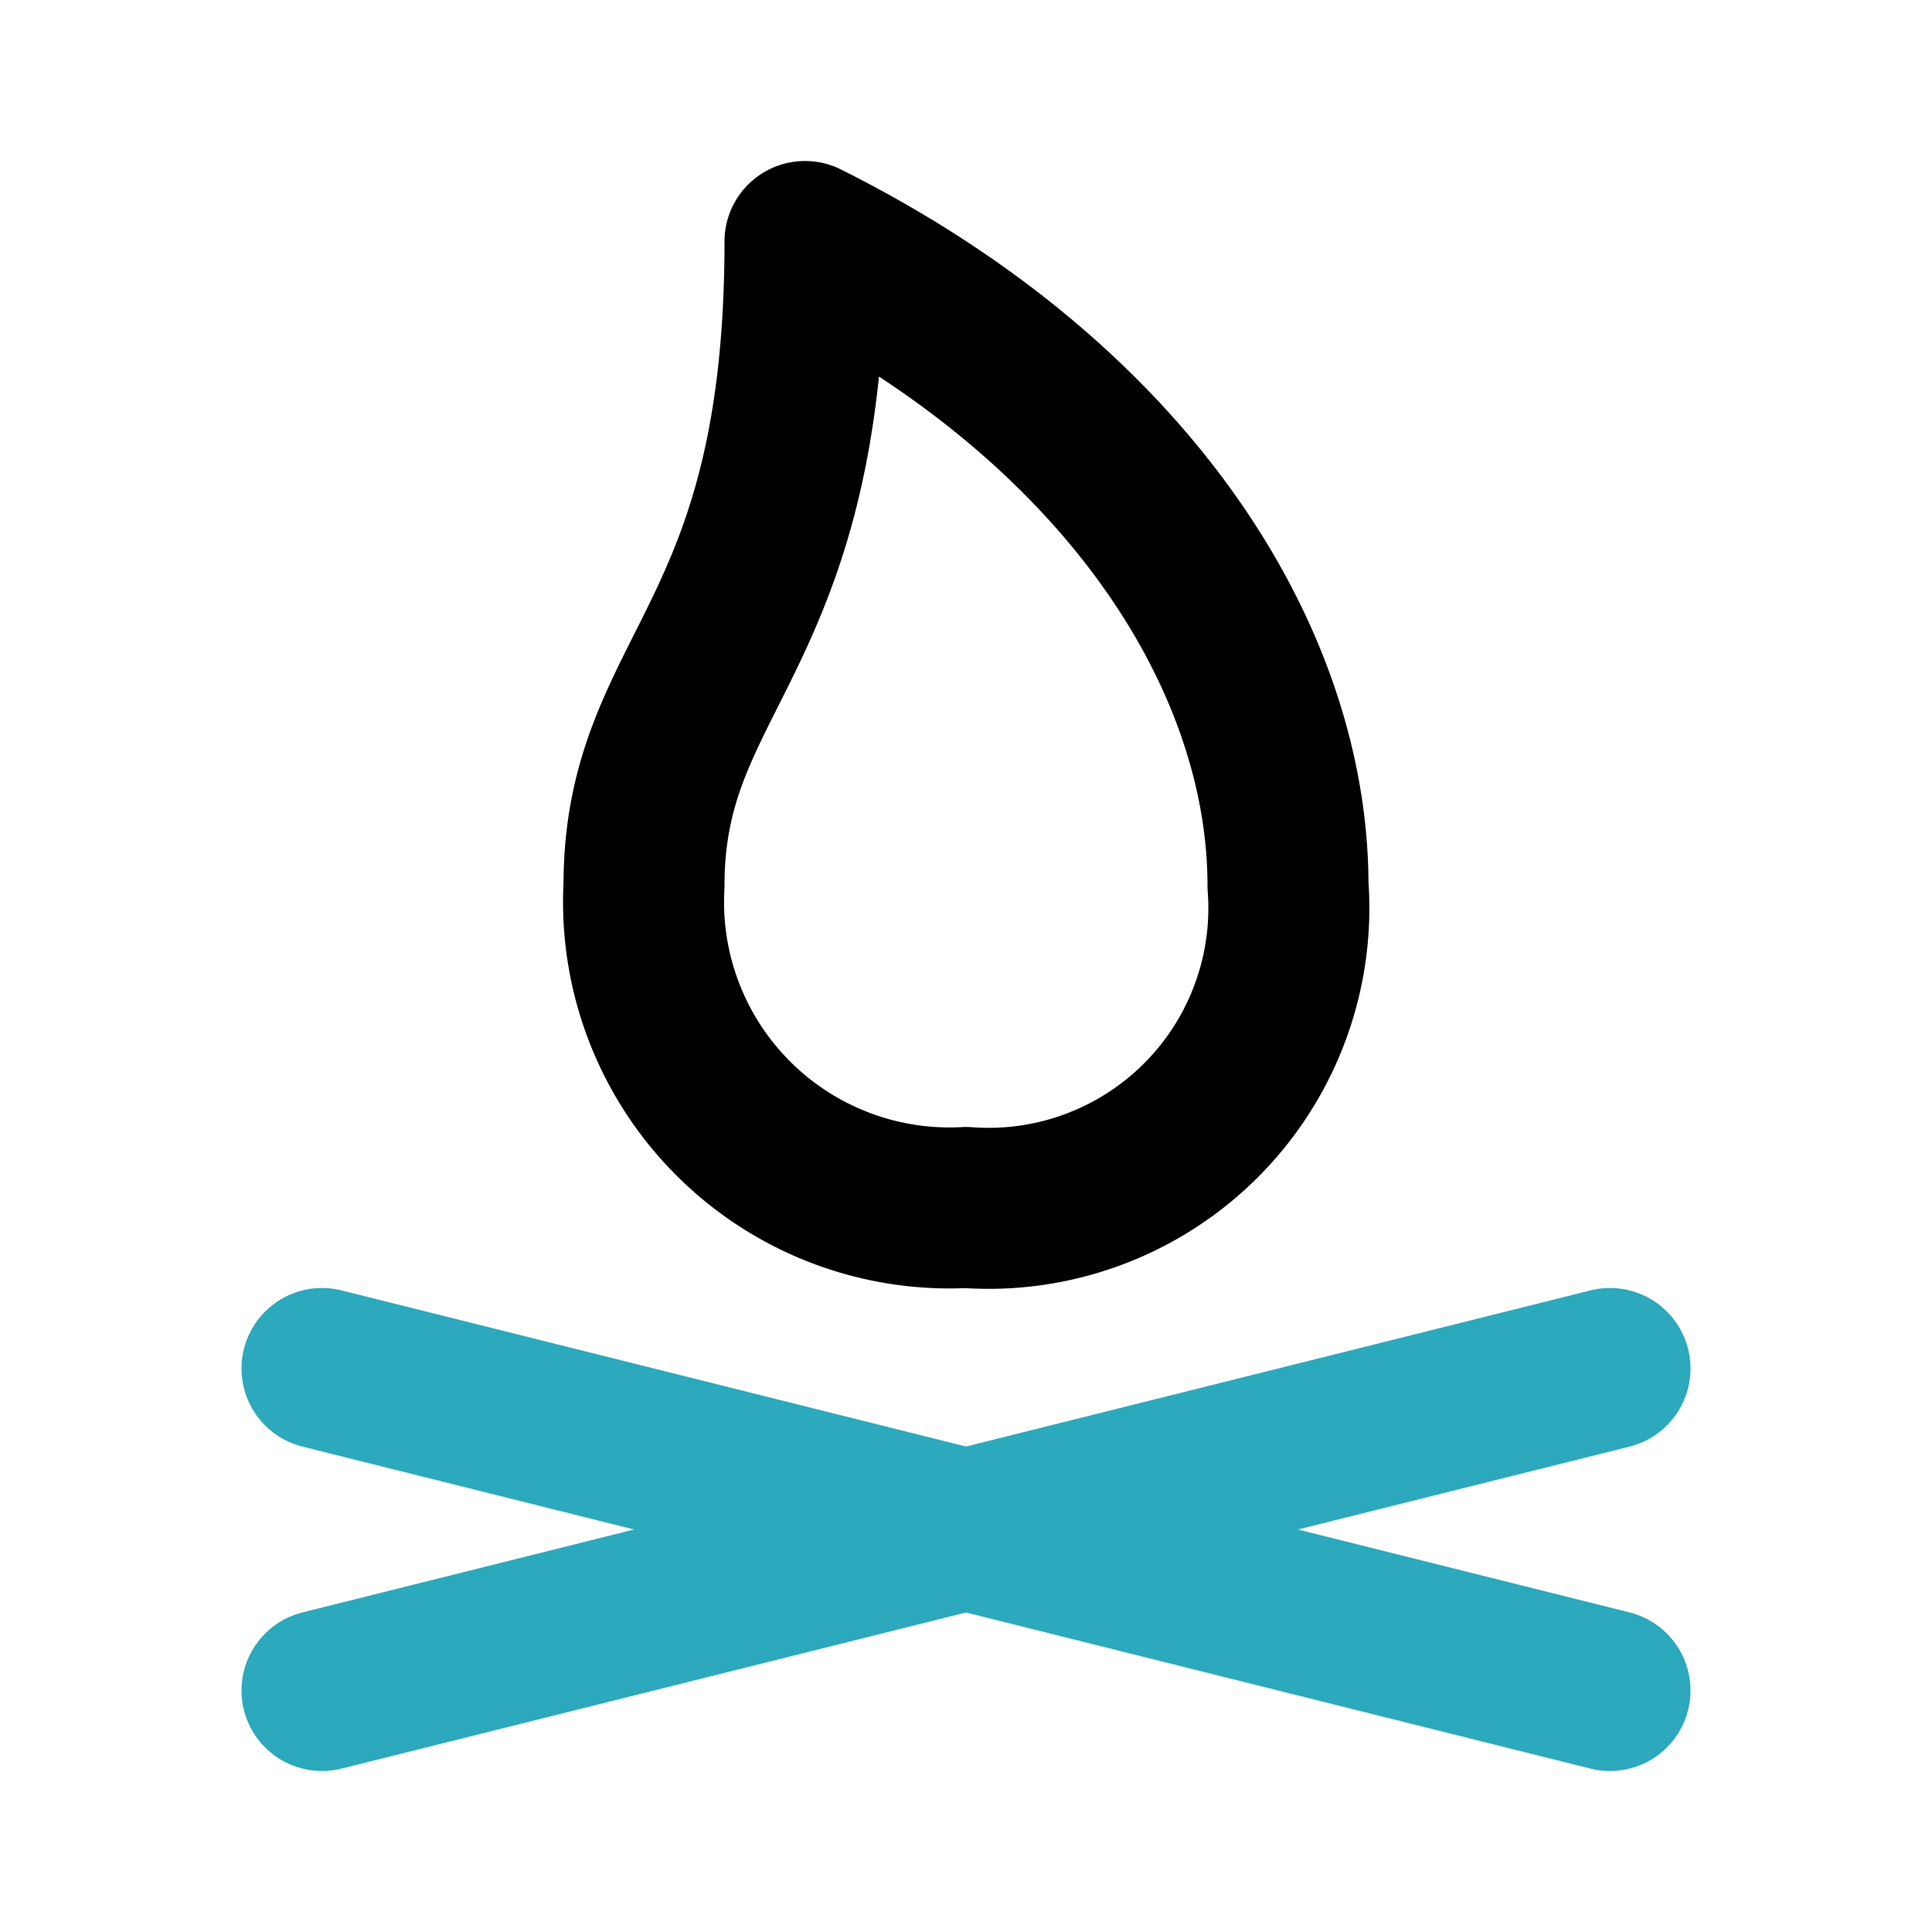
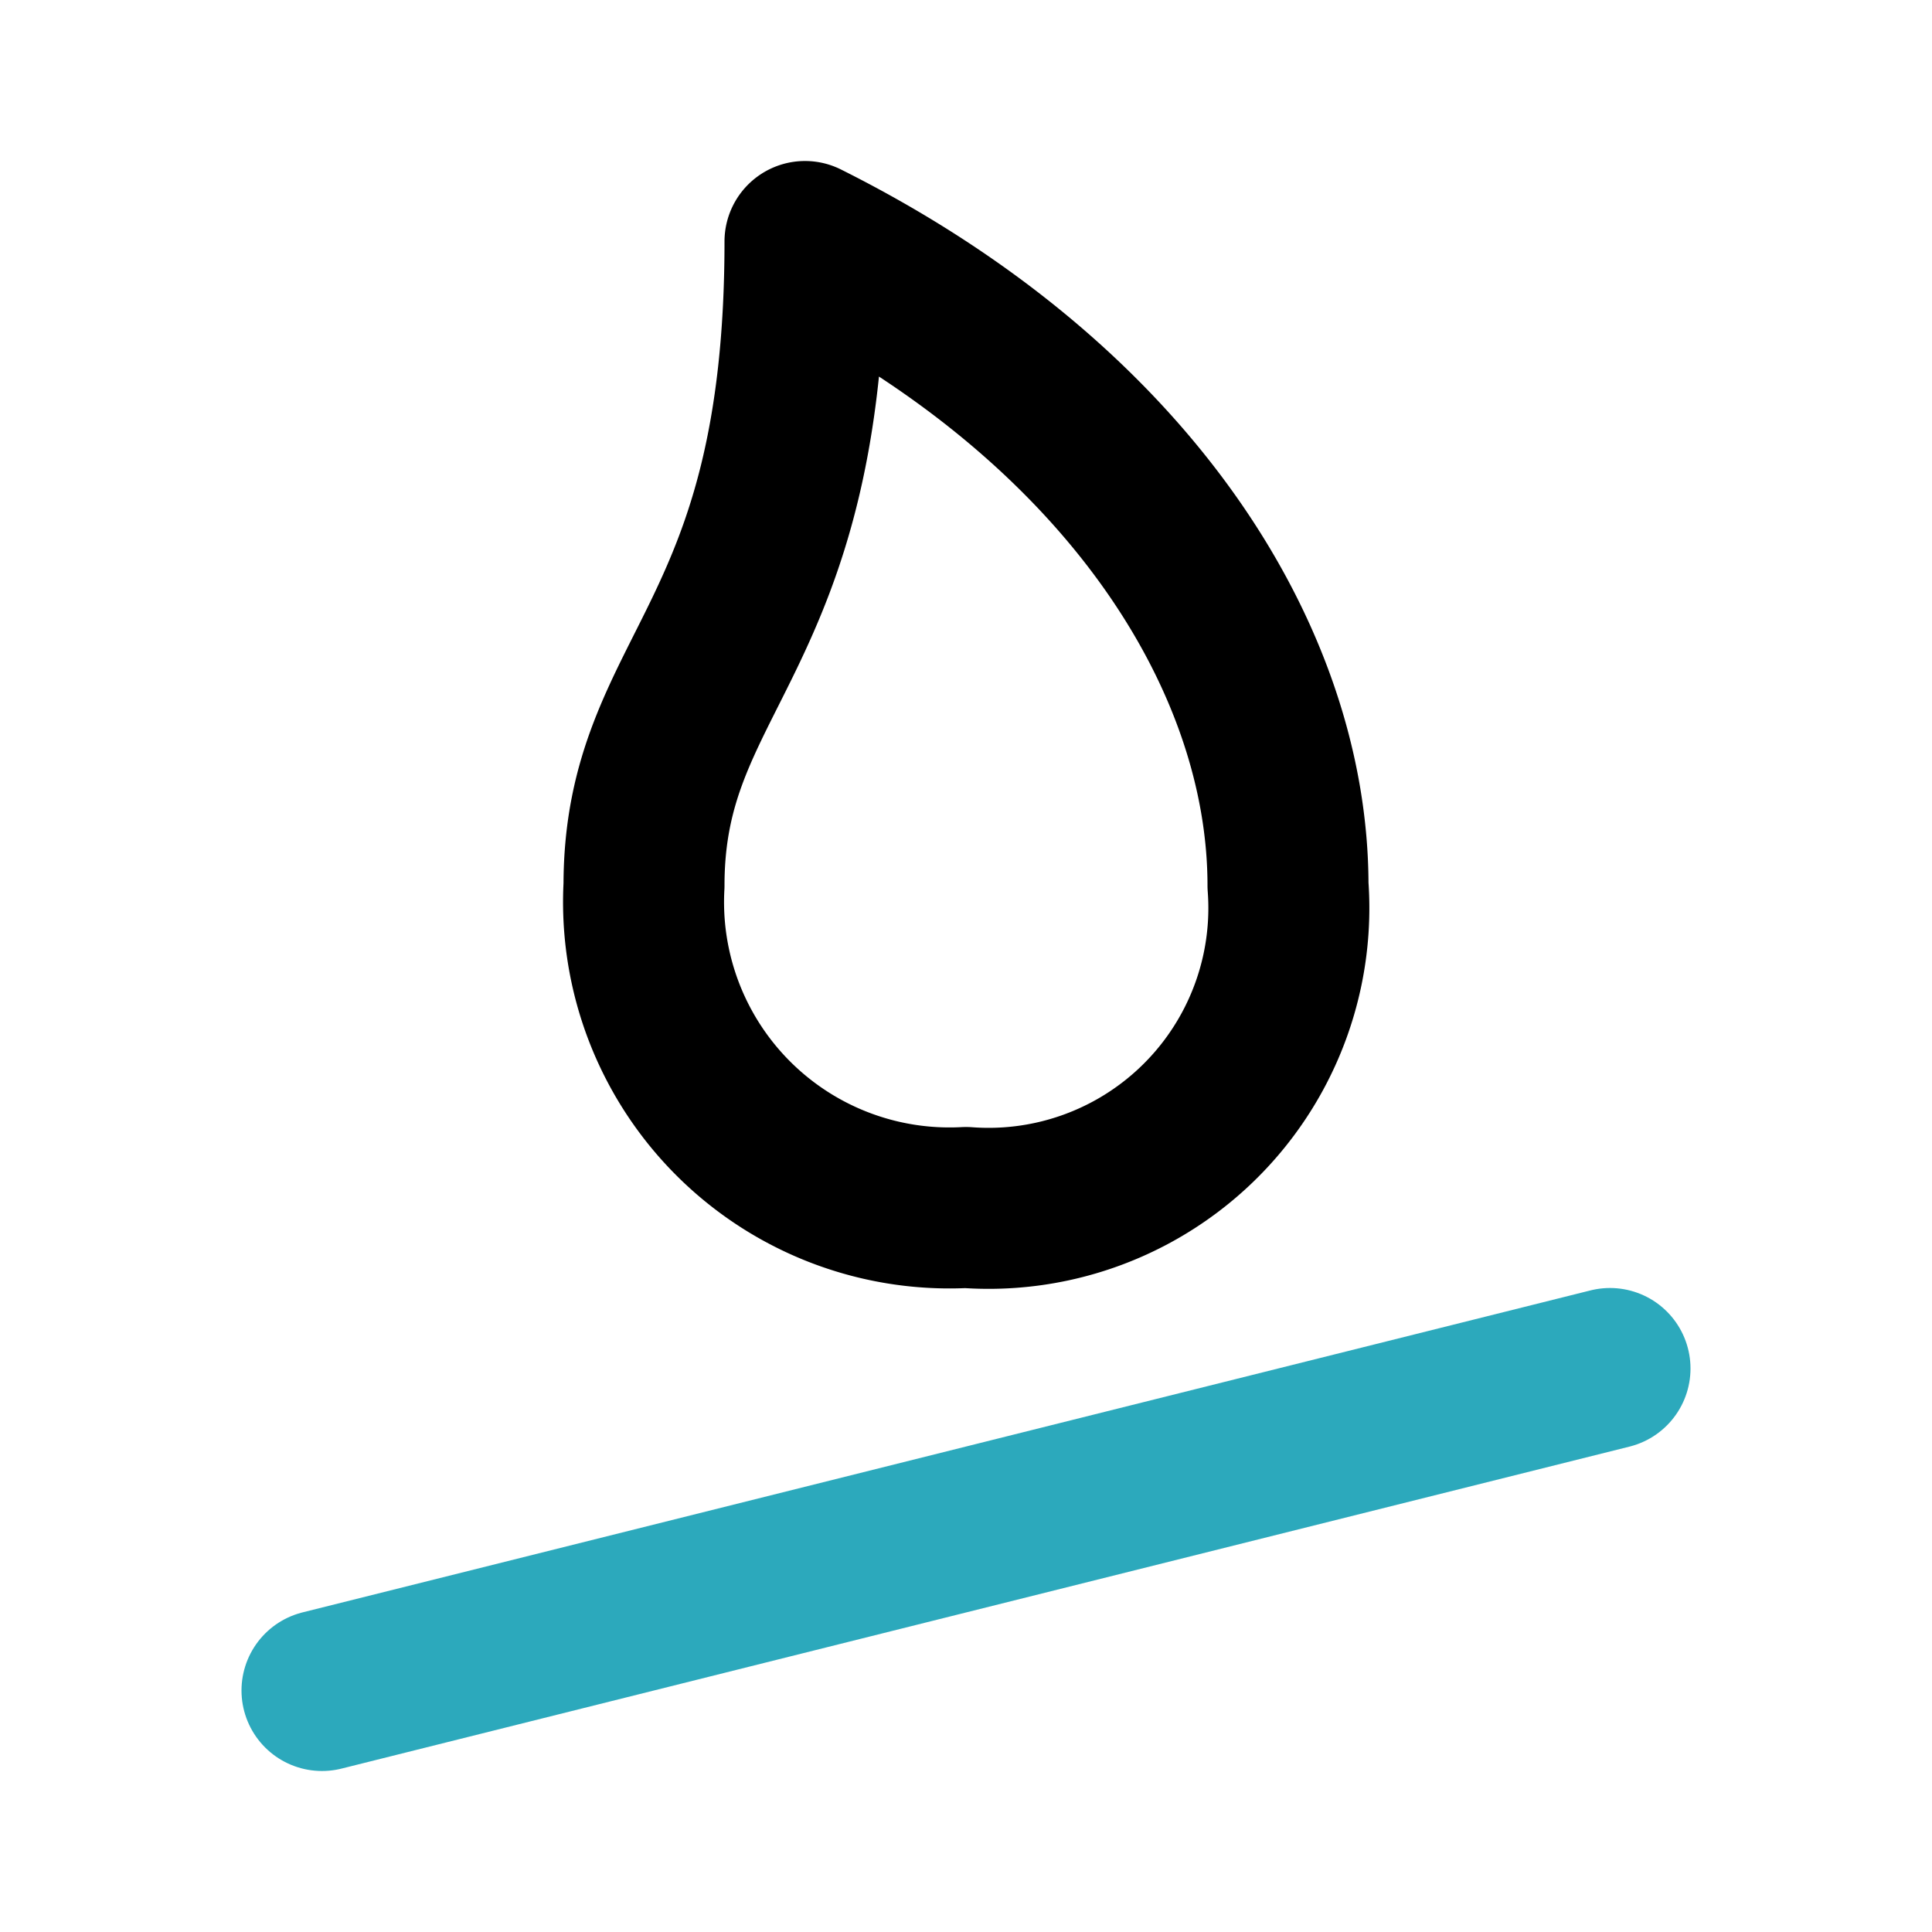
<svg xmlns="http://www.w3.org/2000/svg" width="800px" height="800px" viewBox="0 0 24 24" id="Line_Color" data-name="Line Color">
-   <line id="secondary" x1="20" y1="21" x2="4" y2="17" style="fill:none;stroke:#2ca9bc;stroke-linecap:round;stroke-linejoin:round;stroke-width:2px" />
  <line id="secondary-2" data-name="secondary" x1="4" y1="21" x2="20" y2="17" style="fill:none;stroke:#2ca9bc;stroke-linecap:round;stroke-linejoin:round;stroke-width:2px" />
-   <path id="primary" d="M10,3c0,5-2,5.31-2,8a3.8,3.8,0,0,0,4,4,3.73,3.73,0,0,0,4-4C16,8.17,14,5,10,3Z" style="fill:none;stroke:#000000;stroke-linecap:round;stroke-linejoin:round;stroke-width:2px" />
+   <path id="primary" d="M10,3c0,5-2,5.31-2,8a3.8,3.8,0,0,0,4,4,3.73,3.73,0,0,0,4-4C16,8.17,14,5,10,3" style="fill:none;stroke:#000000;stroke-linecap:round;stroke-linejoin:round;stroke-width:2px" />
</svg>